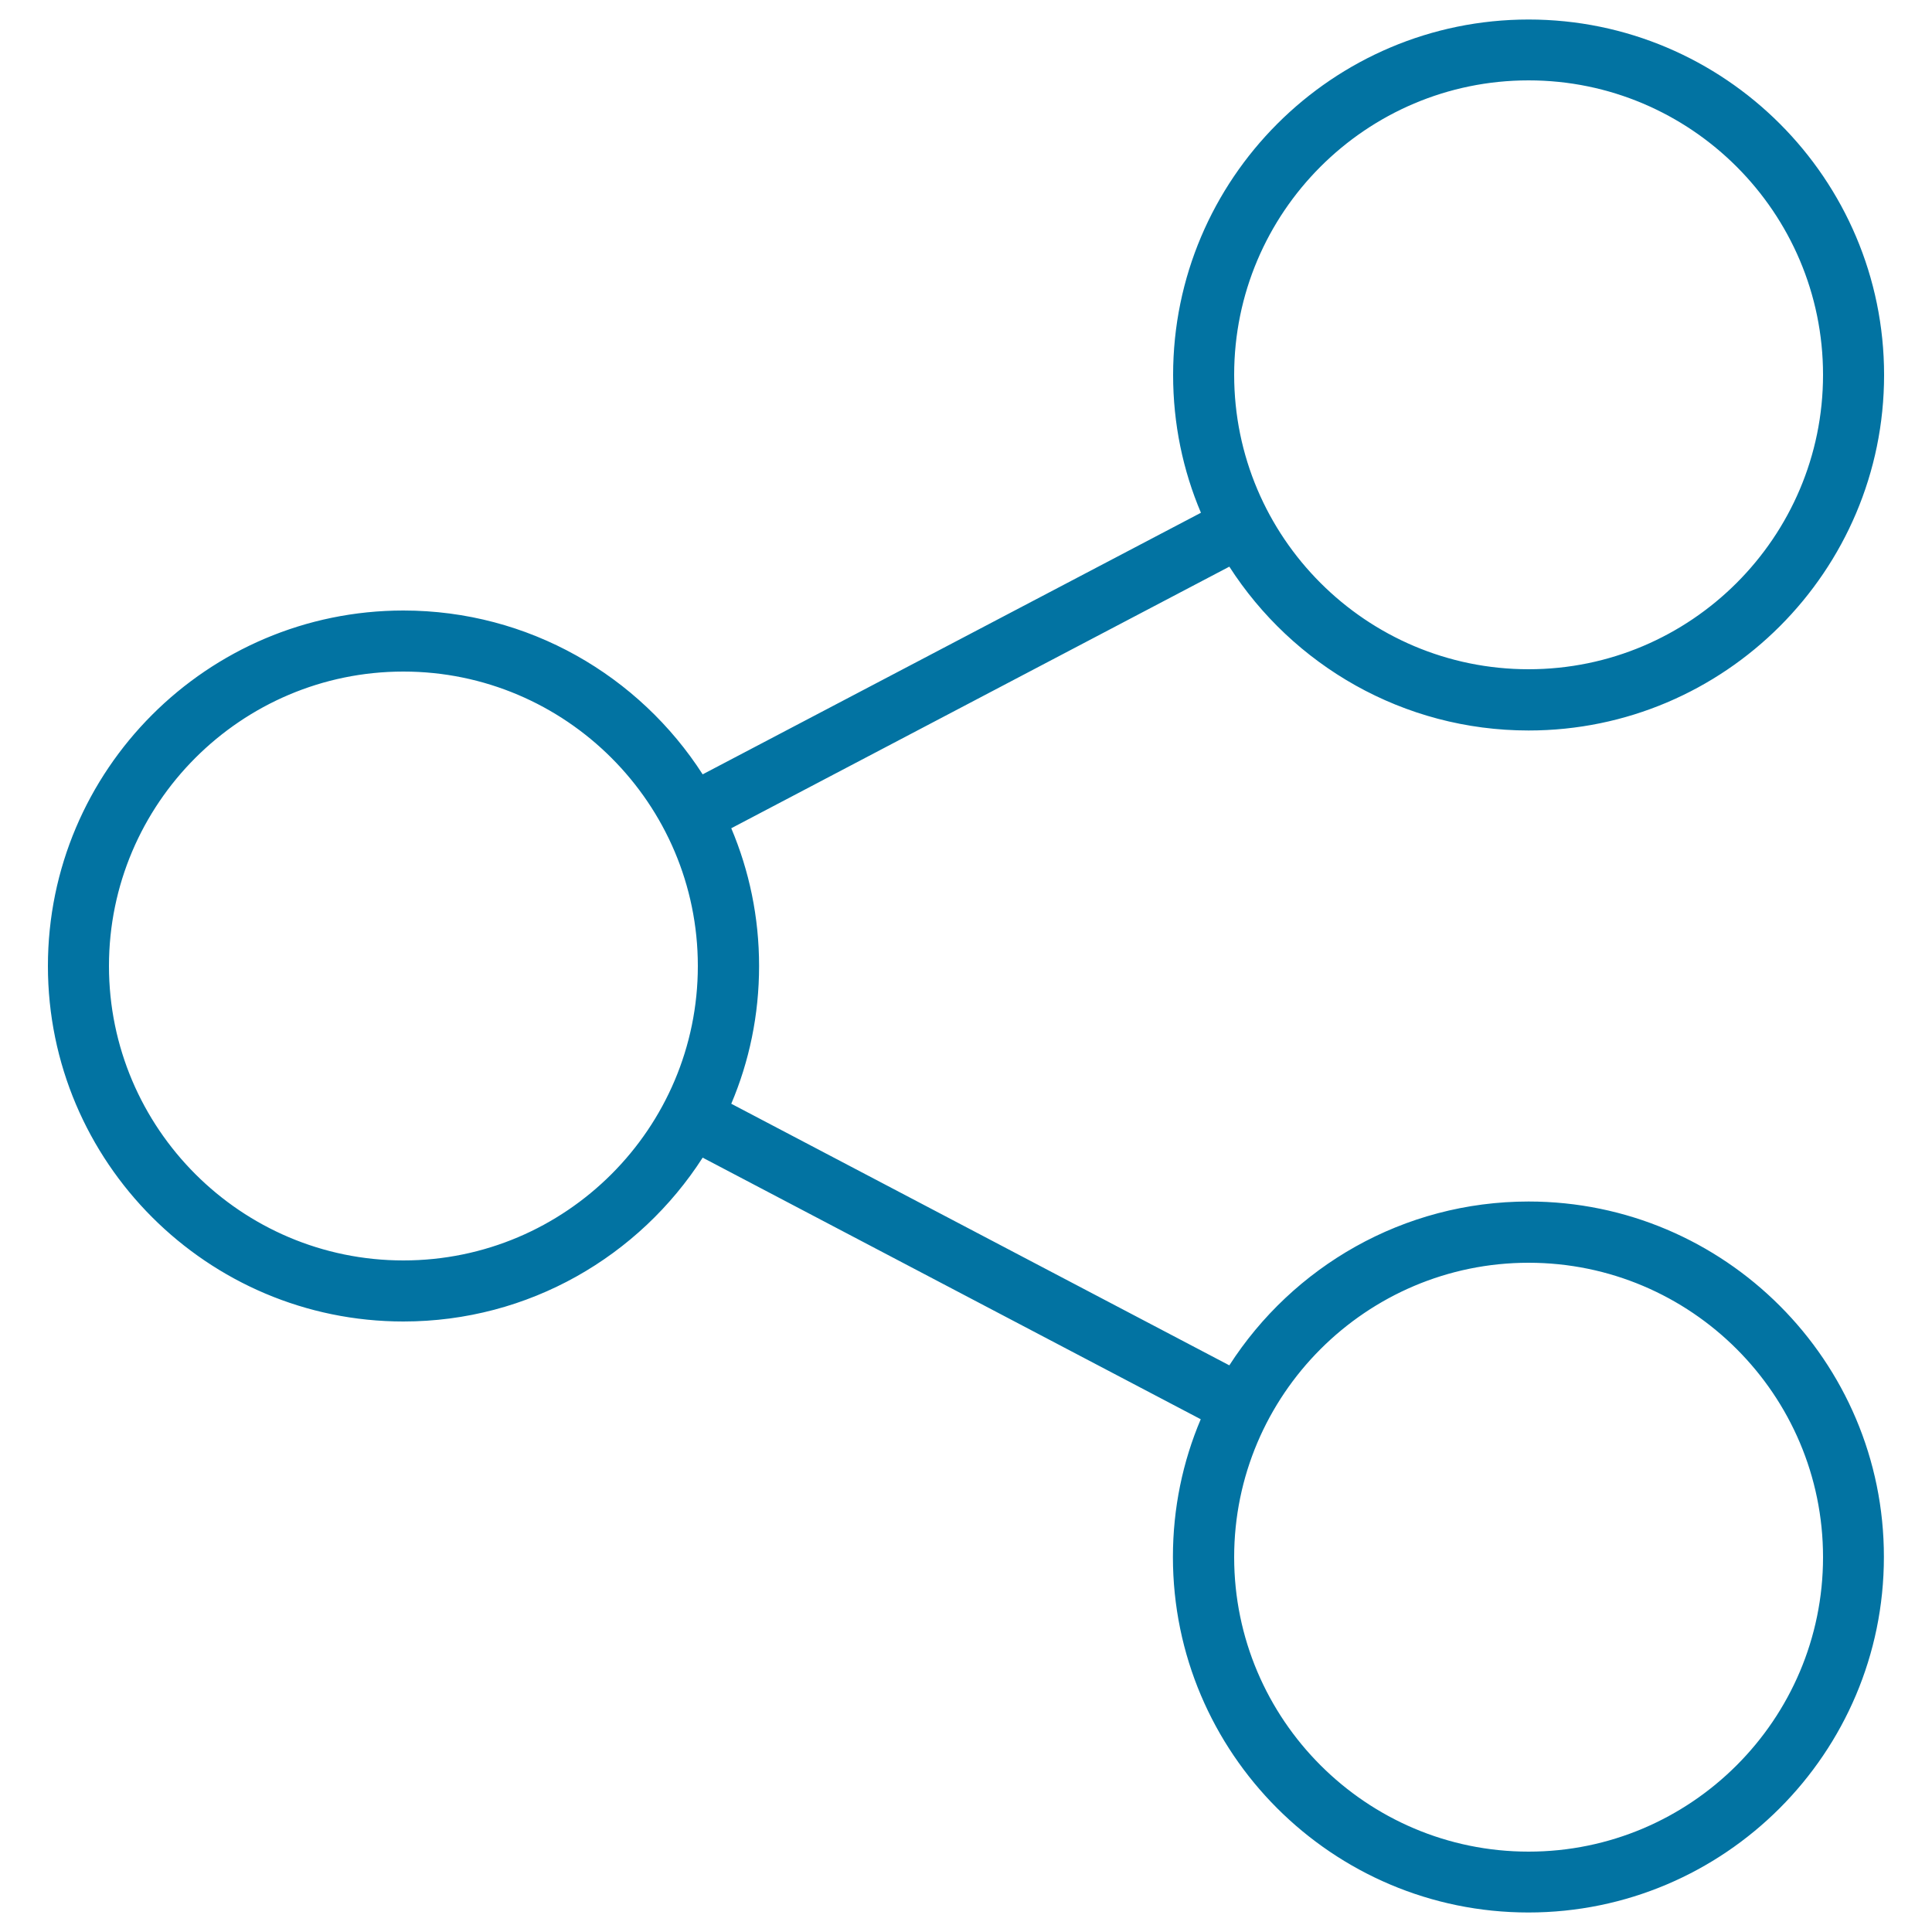
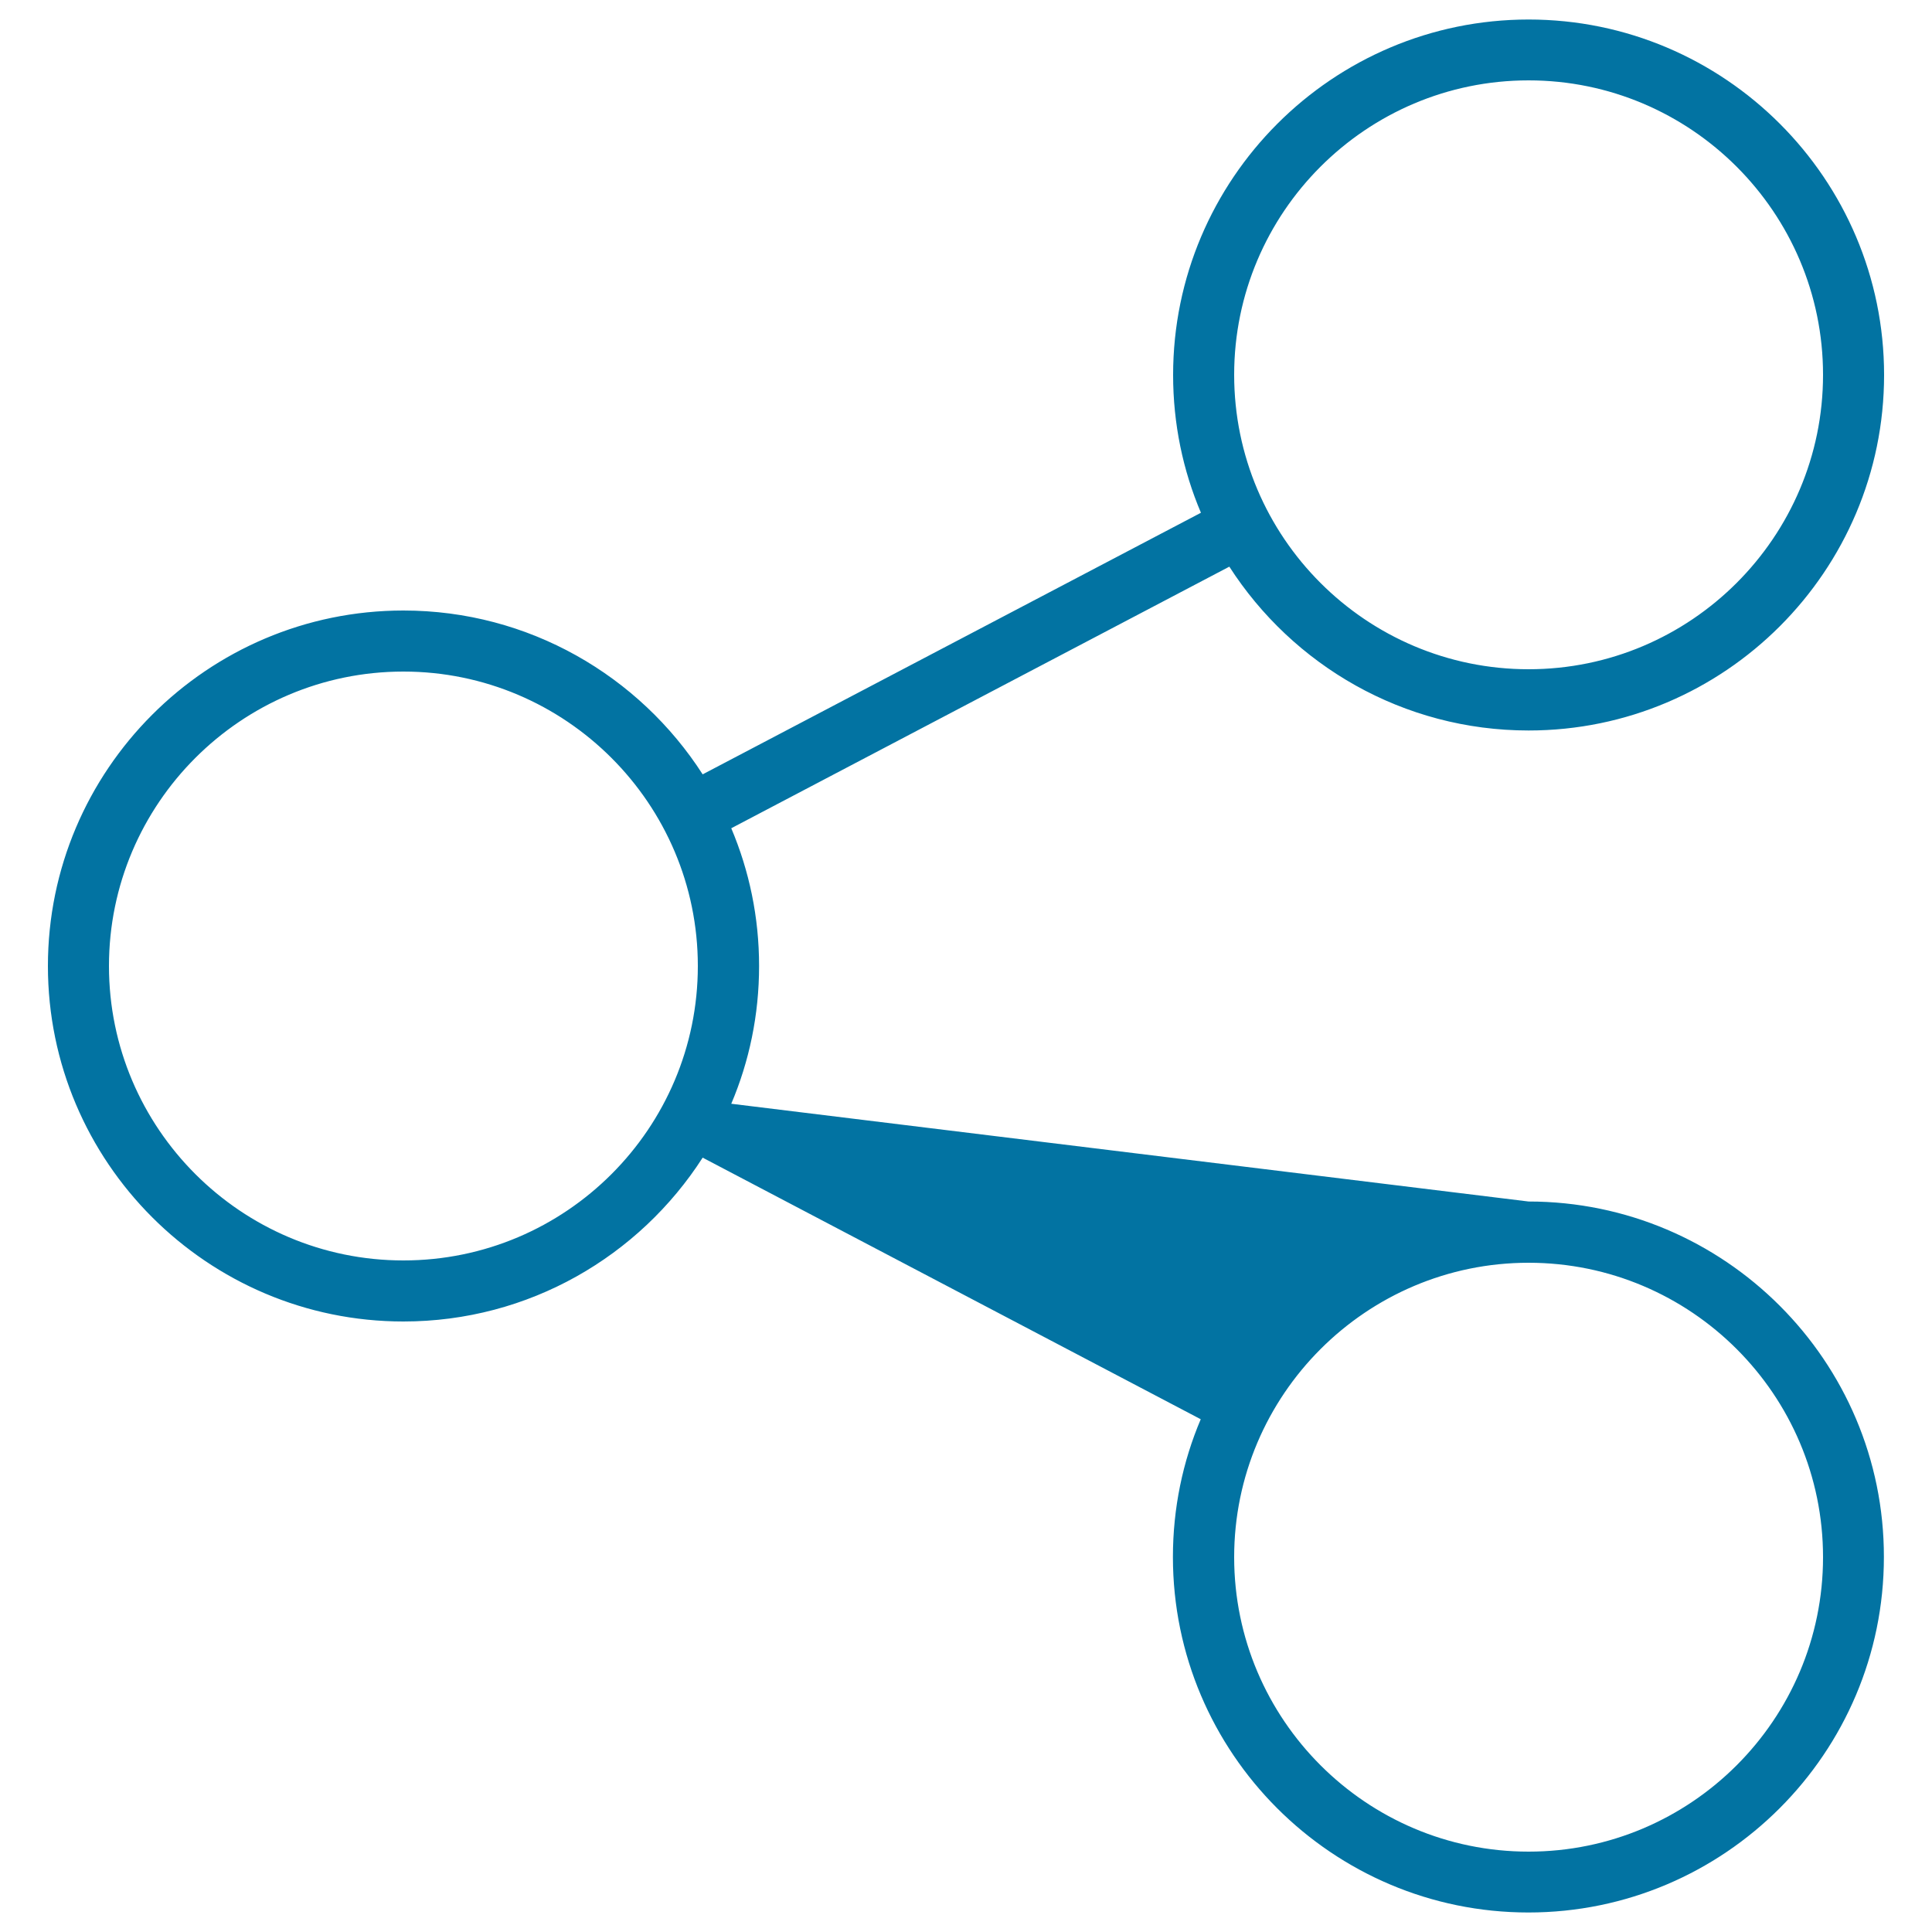
<svg xmlns="http://www.w3.org/2000/svg" viewBox="0 0 1000 1000" style="fill:#0273a2">
  <title>Share SVG icon</title>
-   <path d="M791.2,621.9c-64.9,0-122.1,33.8-154.9,84.8L378.5,571.3c9.3-21.9,14.4-46,14.4-71.3s-5.1-49.3-14.4-71.3l257.8-135.4c32.8,51,90,84.8,154.9,84.8c101.5,0,184-82.6,184-184c0-101.5-82.6-184-184-184c-101.5,0-184,82.6-184,184c0,25.3,5.1,49.4,14.4,71.3L363.7,400.8c-32.8-51-90-84.8-154.9-84.8c-101.5,0-184,82.6-184,184c0,101.5,82.6,184,184,184c65,0,122.1-33.8,154.9-84.8l257.8,135.4c-9.3,21.9-14.4,46-14.4,71.3c0,101.5,82.6,184,184,184c101.5,0,184-82.6,184-184C975.2,704.5,892.6,621.9,791.2,621.9z M791.2,41.6c84,0,152.4,68.4,152.4,152.4c0,84-68.4,152.4-152.4,152.4S638.8,278.1,638.8,194C638.8,110,707.1,41.6,791.2,41.6z M208.8,652.4c-84,0-152.4-68.4-152.4-152.4c0-84,68.4-152.4,152.4-152.4S361.2,416,361.2,500C361.2,584,292.9,652.4,208.8,652.4z M791.2,958.4c-84,0-152.4-68.4-152.4-152.4c0-84,68.4-152.4,152.4-152.4S943.6,721.9,943.6,806C943.6,890,875.2,958.4,791.2,958.4z" />
+   <path d="M791.2,621.9L378.5,571.3c9.3-21.9,14.4-46,14.4-71.3s-5.1-49.3-14.4-71.3l257.8-135.4c32.8,51,90,84.8,154.9,84.8c101.5,0,184-82.6,184-184c0-101.5-82.6-184-184-184c-101.5,0-184,82.6-184,184c0,25.3,5.1,49.4,14.4,71.3L363.7,400.8c-32.8-51-90-84.8-154.9-84.8c-101.5,0-184,82.6-184,184c0,101.5,82.6,184,184,184c65,0,122.1-33.8,154.9-84.8l257.8,135.4c-9.3,21.9-14.4,46-14.4,71.3c0,101.5,82.6,184,184,184c101.5,0,184-82.6,184-184C975.2,704.5,892.6,621.9,791.2,621.9z M791.2,41.6c84,0,152.4,68.4,152.4,152.4c0,84-68.4,152.4-152.4,152.4S638.8,278.1,638.8,194C638.8,110,707.1,41.6,791.2,41.6z M208.8,652.4c-84,0-152.4-68.4-152.4-152.4c0-84,68.4-152.4,152.4-152.4S361.2,416,361.2,500C361.2,584,292.9,652.4,208.8,652.4z M791.2,958.4c-84,0-152.4-68.4-152.4-152.4c0-84,68.4-152.4,152.4-152.4S943.6,721.9,943.6,806C943.6,890,875.2,958.4,791.2,958.4z" />
</svg>